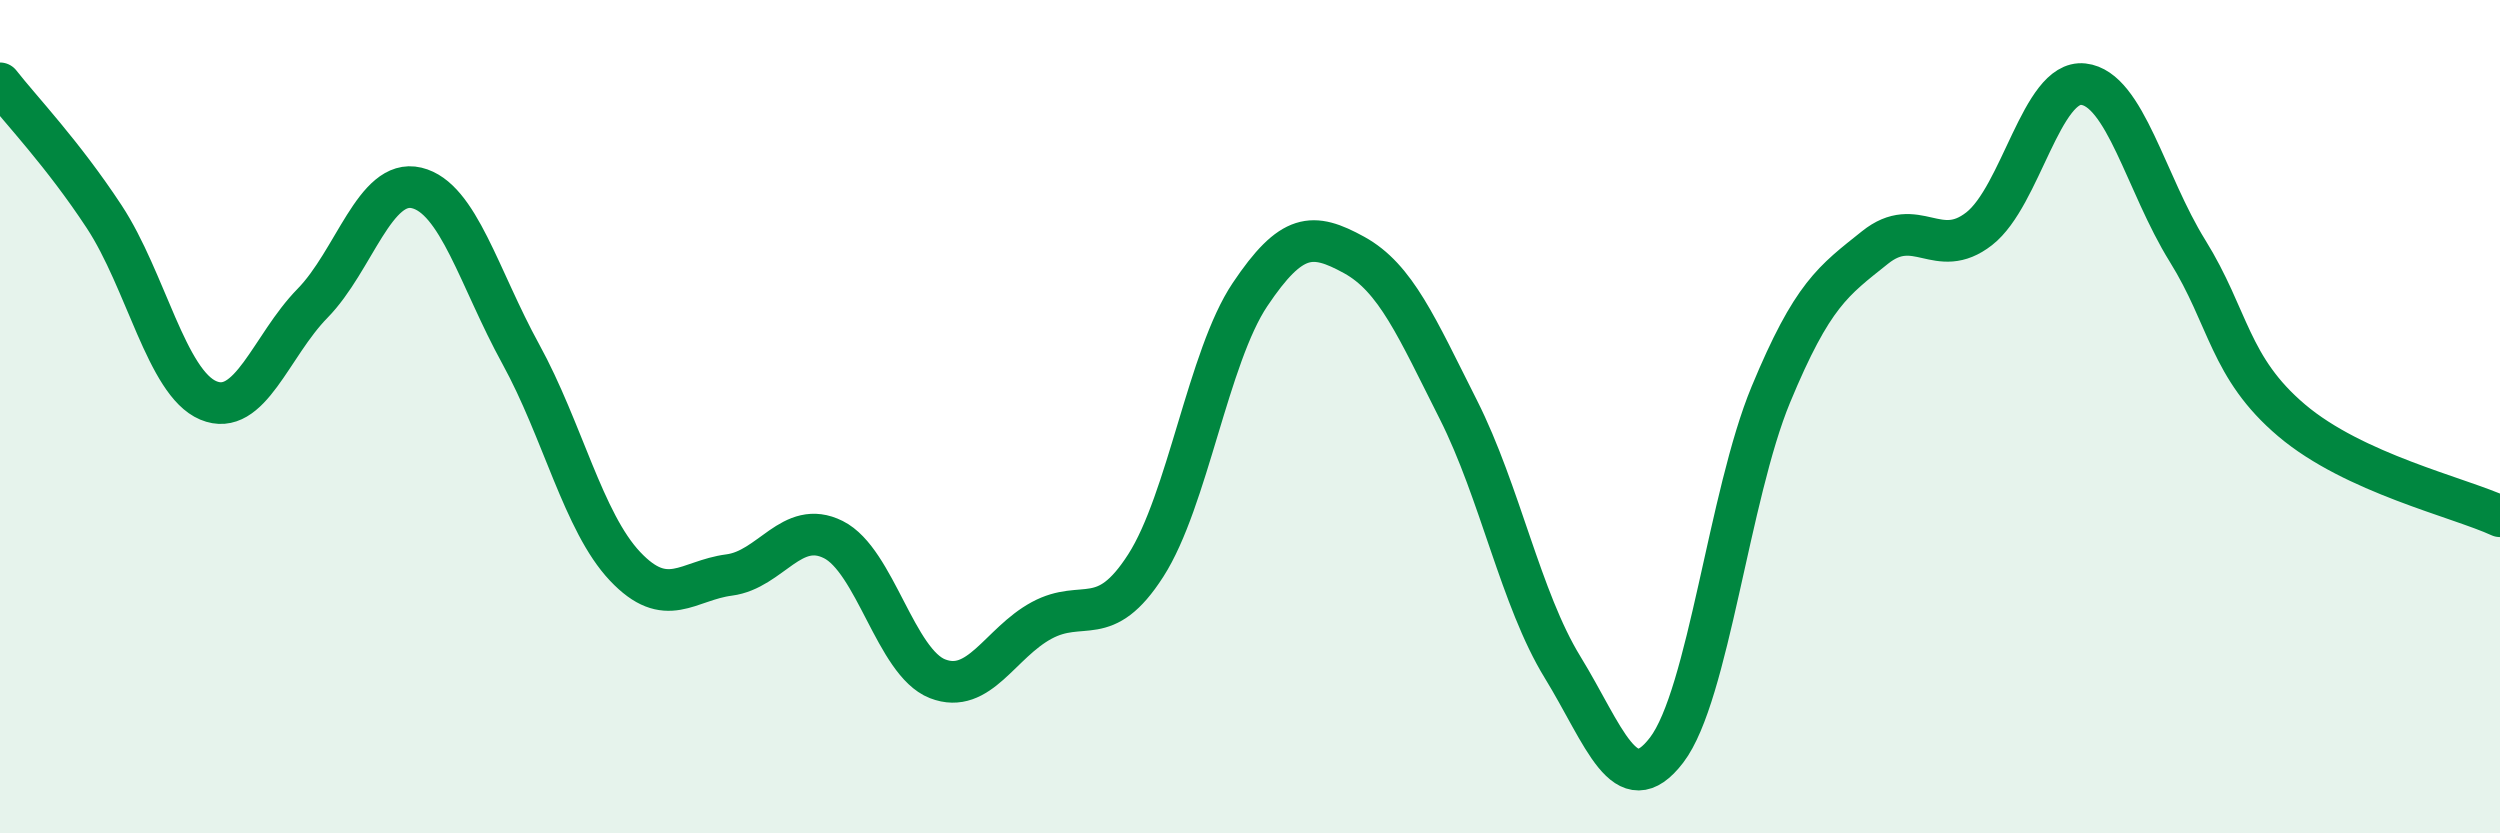
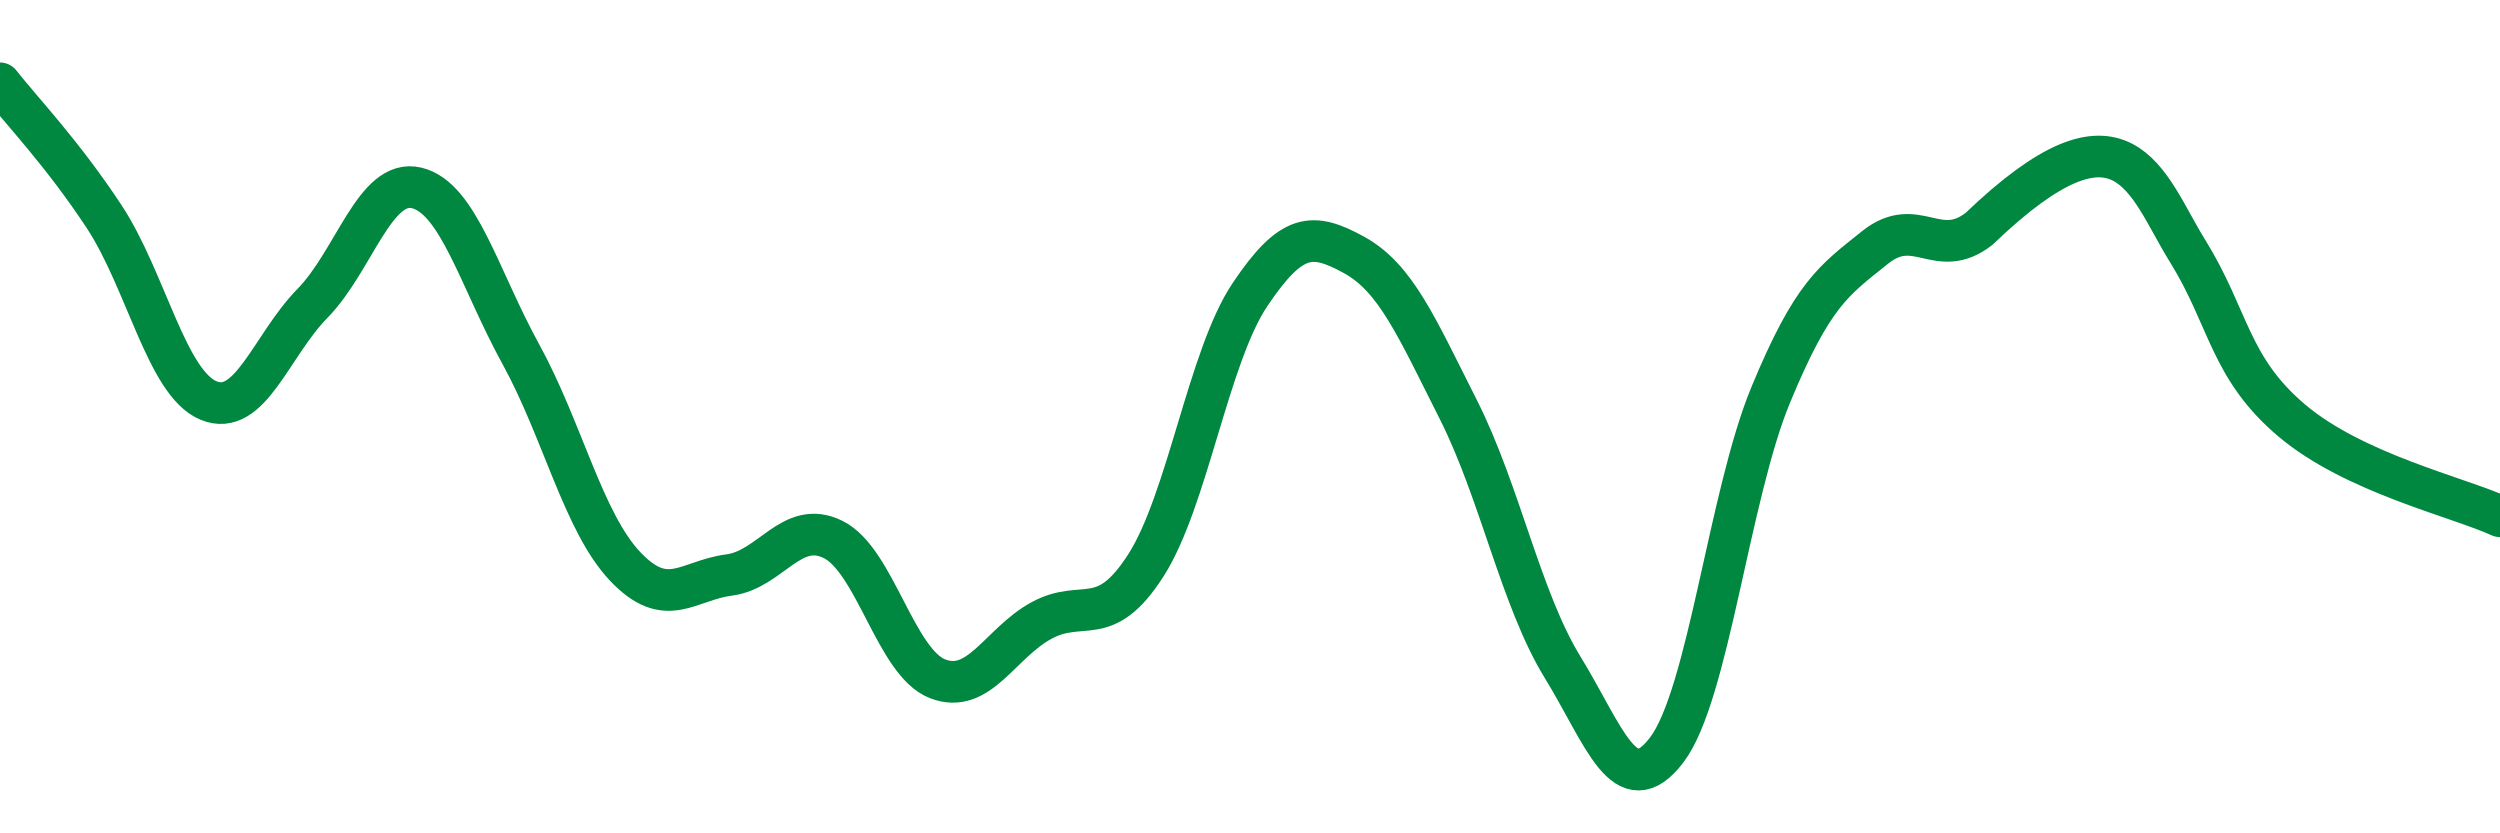
<svg xmlns="http://www.w3.org/2000/svg" width="60" height="20" viewBox="0 0 60 20">
-   <path d="M 0,2 C 0.5,2.64 1.5,3.68 2.5,5.2 C 3.5,6.72 4,9.19 5,9.61 C 6,10.03 6.5,8.3 7.5,7.28 C 8.5,6.26 9,4.27 10,4.51 C 11,4.75 11.5,6.68 12.5,8.5 C 13.5,10.32 14,12.53 15,13.59 C 16,14.65 16.5,13.93 17.5,13.8 C 18.5,13.67 19,12.45 20,12.95 C 21,13.45 21.5,15.9 22.5,16.29 C 23.5,16.68 24,15.43 25,14.89 C 26,14.35 26.5,15.13 27.5,13.57 C 28.5,12.01 29,8.56 30,7.07 C 31,5.58 31.5,5.57 32.5,6.12 C 33.5,6.67 34,7.85 35,9.83 C 36,11.81 36.5,14.38 37.5,16.01 C 38.5,17.64 39,19.31 40,18 C 41,16.69 41.5,11.88 42.5,9.47 C 43.5,7.06 44,6.74 45,5.94 C 46,5.14 46.5,6.27 47.5,5.49 C 48.5,4.71 49,1.91 50,2.02 C 51,2.13 51.5,4.41 52.5,6.02 C 53.5,7.63 53.5,8.82 55,10.09 C 56.5,11.36 59,11.93 60,12.39L60 20L0 20Z" fill="#008740" opacity="0.1" stroke-linecap="round" stroke-linejoin="round" />
-   <path d="M 0,2 C 0.5,2.64 1.5,3.68 2.5,5.2 C 3.5,6.72 4,9.19 5,9.61 C 6,10.03 6.5,8.3 7.5,7.28 C 8.5,6.26 9,4.27 10,4.51 C 11,4.75 11.5,6.68 12.5,8.5 C 13.5,10.32 14,12.53 15,13.59 C 16,14.65 16.5,13.93 17.5,13.8 C 18.5,13.67 19,12.45 20,12.95 C 21,13.45 21.5,15.9 22.5,16.29 C 23.5,16.68 24,15.43 25,14.89 C 26,14.35 26.5,15.13 27.5,13.57 C 28.5,12.01 29,8.56 30,7.07 C 31,5.58 31.5,5.57 32.5,6.12 C 33.5,6.67 34,7.85 35,9.83 C 36,11.81 36.5,14.38 37.5,16.01 C 38.5,17.64 39,19.31 40,18 C 41,16.69 41.5,11.88 42.5,9.47 C 43.5,7.06 44,6.74 45,5.94 C 46,5.14 46.5,6.27 47.5,5.49 C 48.5,4.71 49,1.91 50,2.02 C 51,2.13 51.5,4.41 52.5,6.02 C 53.5,7.63 53.5,8.82 55,10.09 C 56.5,11.36 59,11.93 60,12.39" stroke="#008740" stroke-width="1" fill="none" stroke-linecap="round" stroke-linejoin="round" />
+   <path d="M 0,2 C 0.5,2.64 1.5,3.68 2.5,5.2 C 3.5,6.72 4,9.19 5,9.61 C 6,10.03 6.5,8.3 7.5,7.28 C 8.5,6.26 9,4.27 10,4.51 C 11,4.75 11.5,6.68 12.5,8.5 C 13.5,10.32 14,12.53 15,13.59 C 16,14.65 16.5,13.93 17.5,13.8 C 18.5,13.67 19,12.45 20,12.95 C 21,13.45 21.5,15.9 22.5,16.29 C 23.5,16.68 24,15.43 25,14.89 C 26,14.35 26.5,15.13 27.5,13.57 C 28.5,12.01 29,8.56 30,7.07 C 31,5.58 31.5,5.57 32.5,6.12 C 33.5,6.67 34,7.85 35,9.83 C 36,11.81 36.5,14.38 37.5,16.01 C 38.5,17.64 39,19.31 40,18 C 41,16.69 41.5,11.88 42.5,9.47 C 43.5,7.06 44,6.74 45,5.94 C 46,5.14 46.5,6.27 47.5,5.49 C 51,2.13 51.5,4.41 52.5,6.02 C 53.5,7.63 53.5,8.82 55,10.09 C 56.5,11.36 59,11.93 60,12.39" stroke="#008740" stroke-width="1" fill="none" stroke-linecap="round" stroke-linejoin="round" />
</svg>